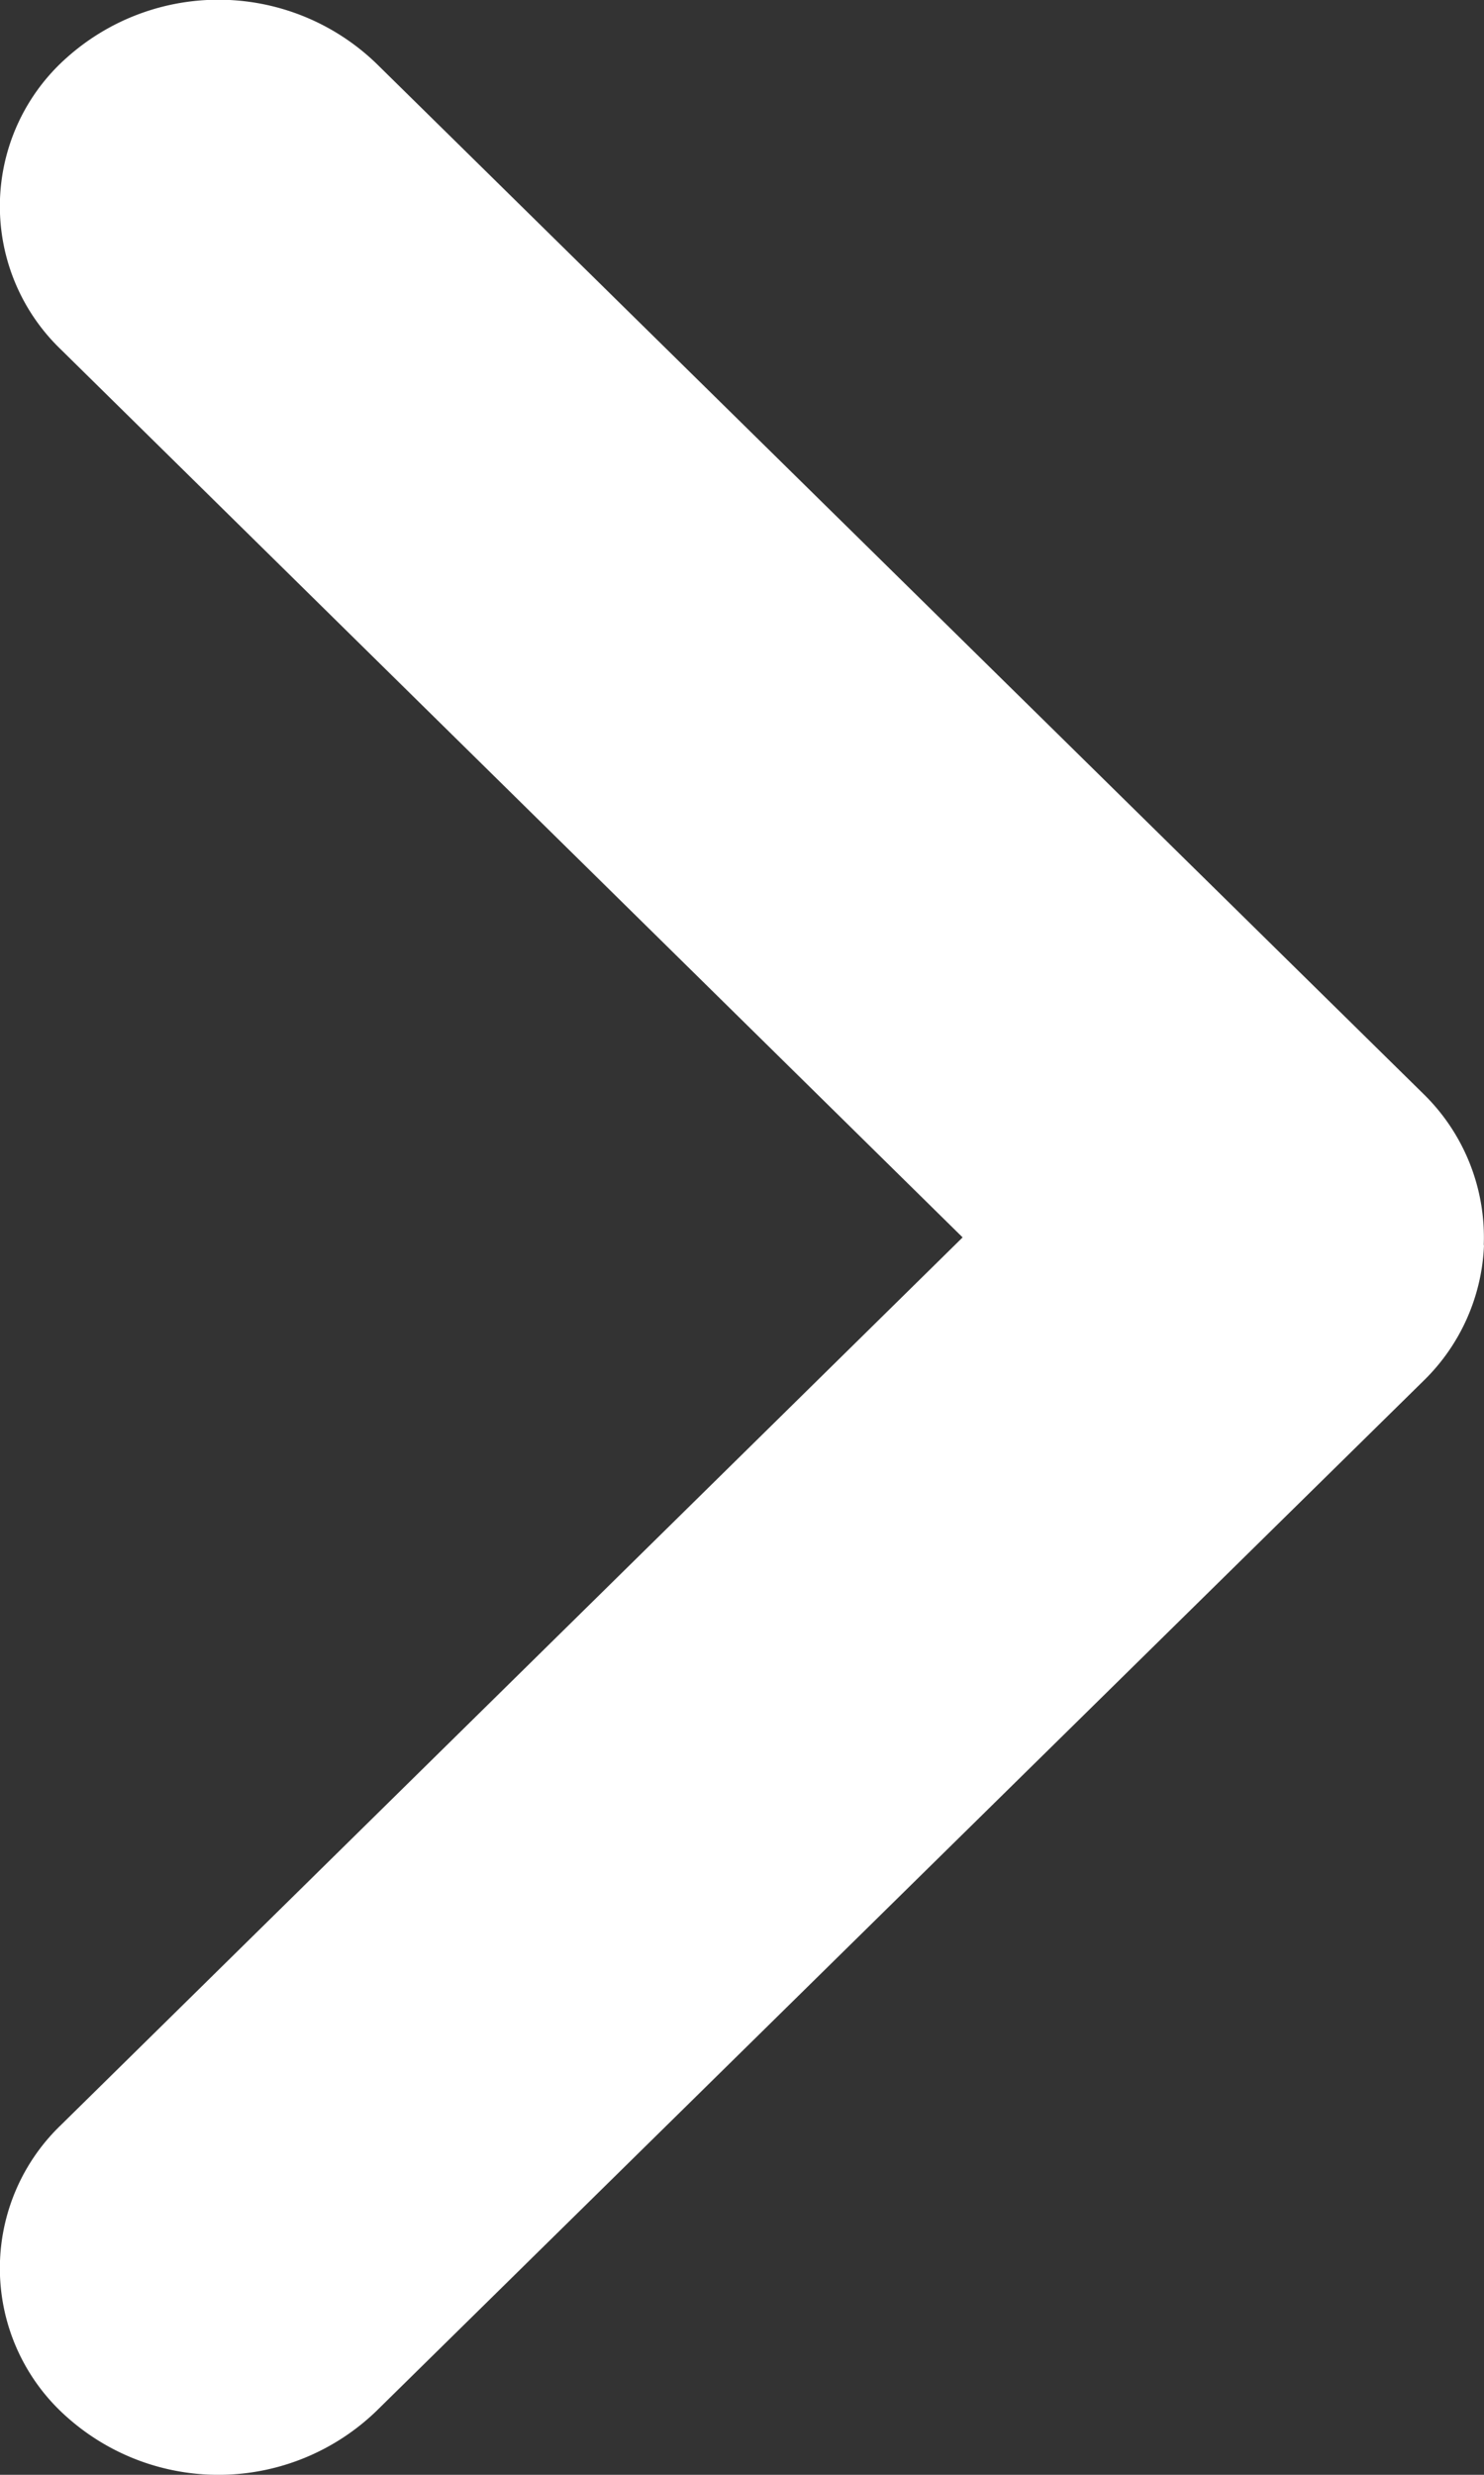
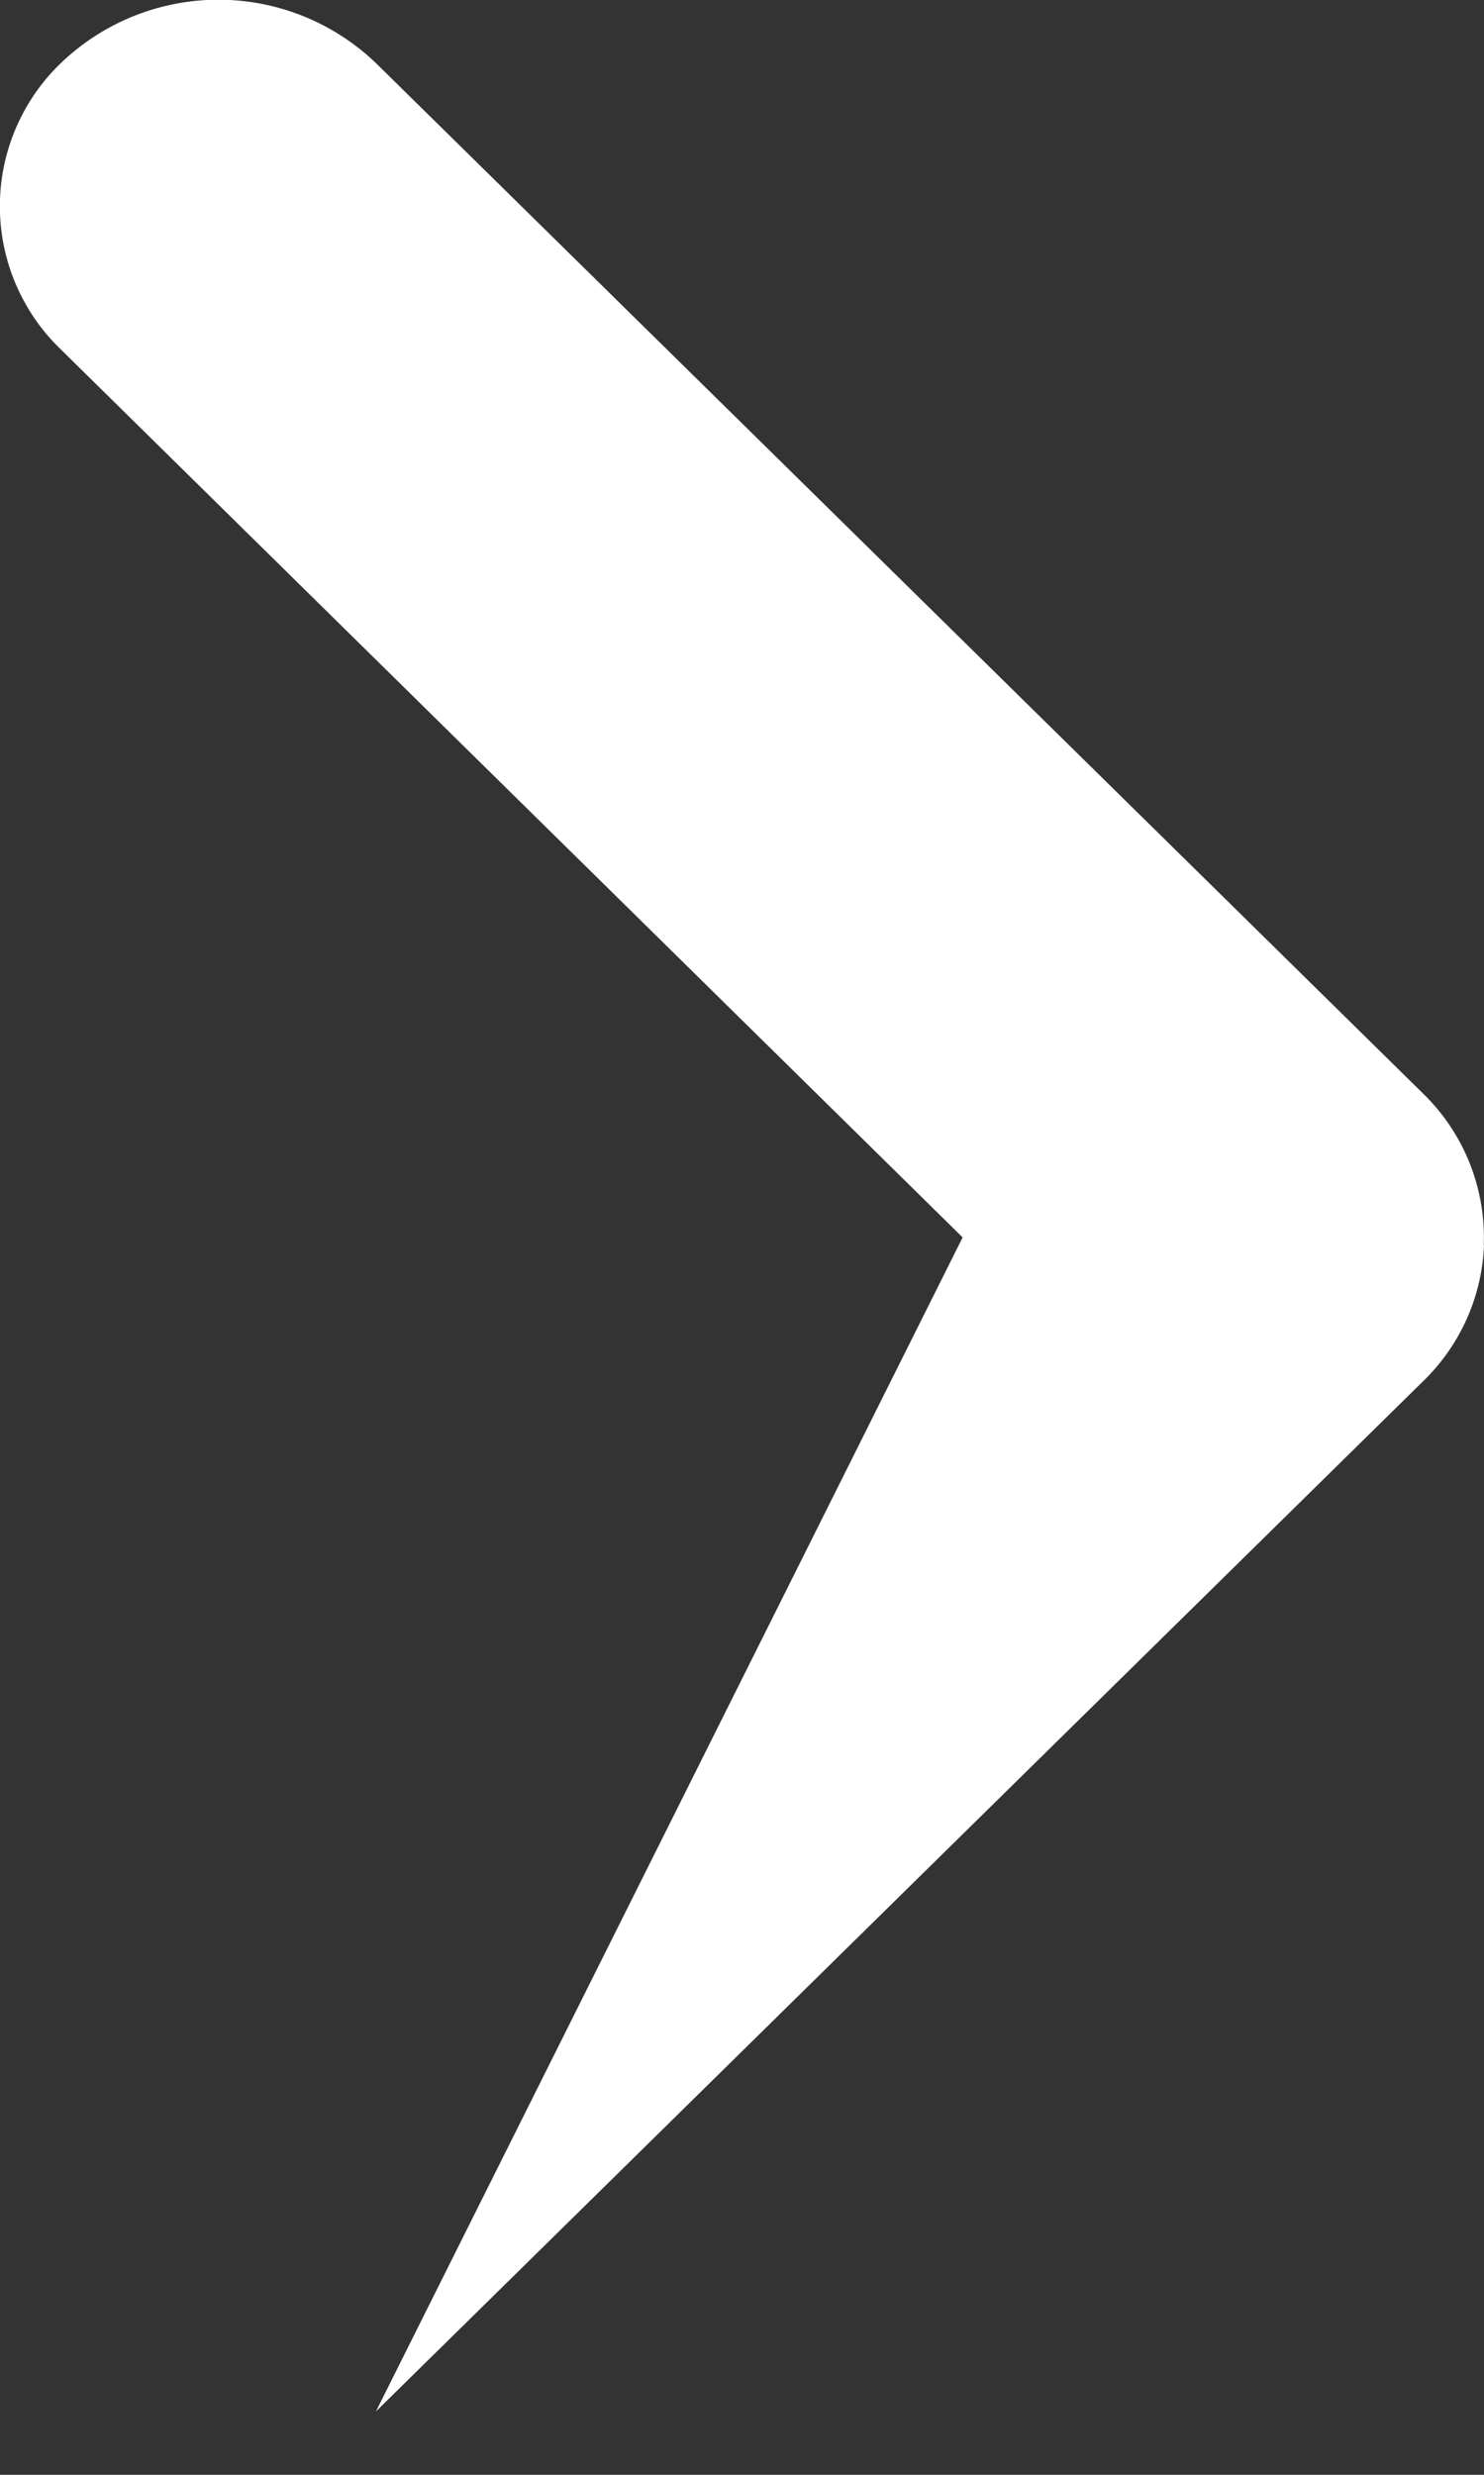
<svg xmlns="http://www.w3.org/2000/svg" width="6" height="10" viewBox="0 0 6 10">
  <rect x="0" y="0" width="6" height="10" fill="#333333" stroke="none" />
-   <path d="M6 5.031a.809.809 0 0 1-.243.547L1.52 9.744a.92.92 0 0 1-1.249.023.802.802 0 0 1-.025-1.18L3.892 5 .246 1.412A.802.802 0 0 1 .271.232a.92.92 0 0 1 1.25.024l4.236 4.166a.81.81 0 0 1 .242.61Z" fill="#FFF" fill-rule="nonzero" />
+   <path d="M6 5.031a.809.809 0 0 1-.243.547L1.52 9.744L3.892 5 .246 1.412A.802.802 0 0 1 .271.232a.92.92 0 0 1 1.25.024l4.236 4.166a.81.81 0 0 1 .242.61Z" fill="#FFF" fill-rule="nonzero" />
</svg>